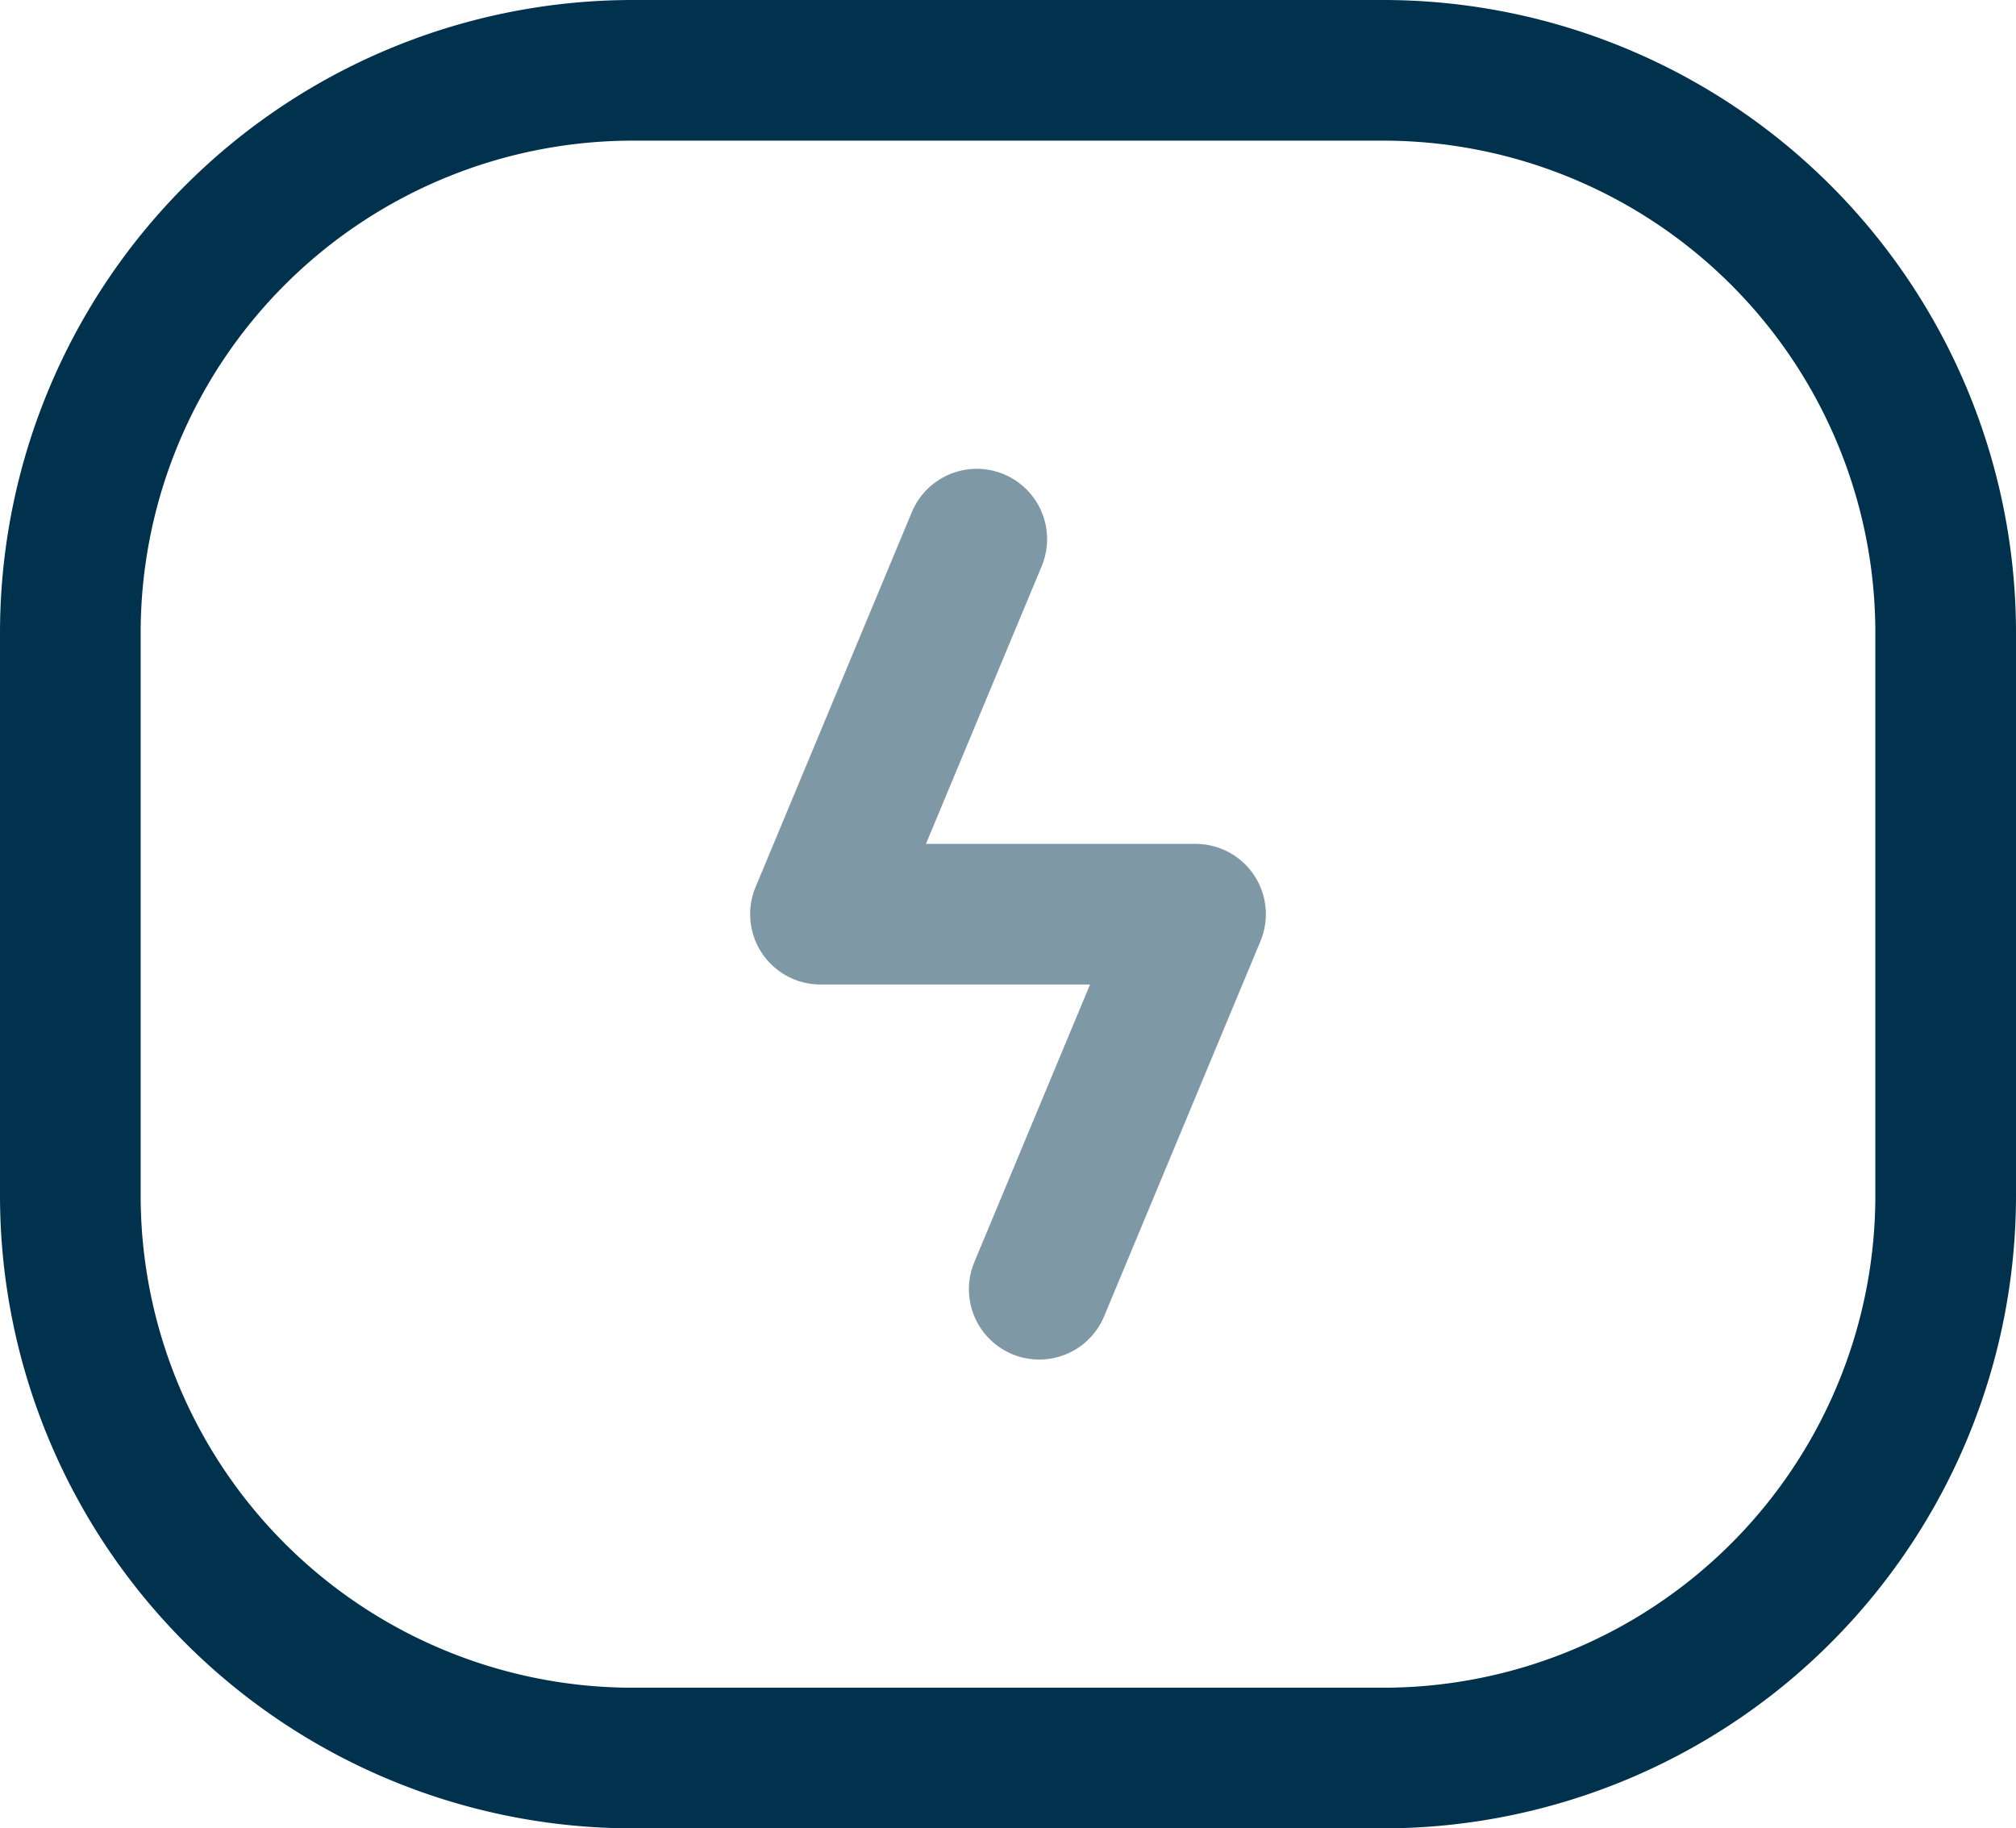
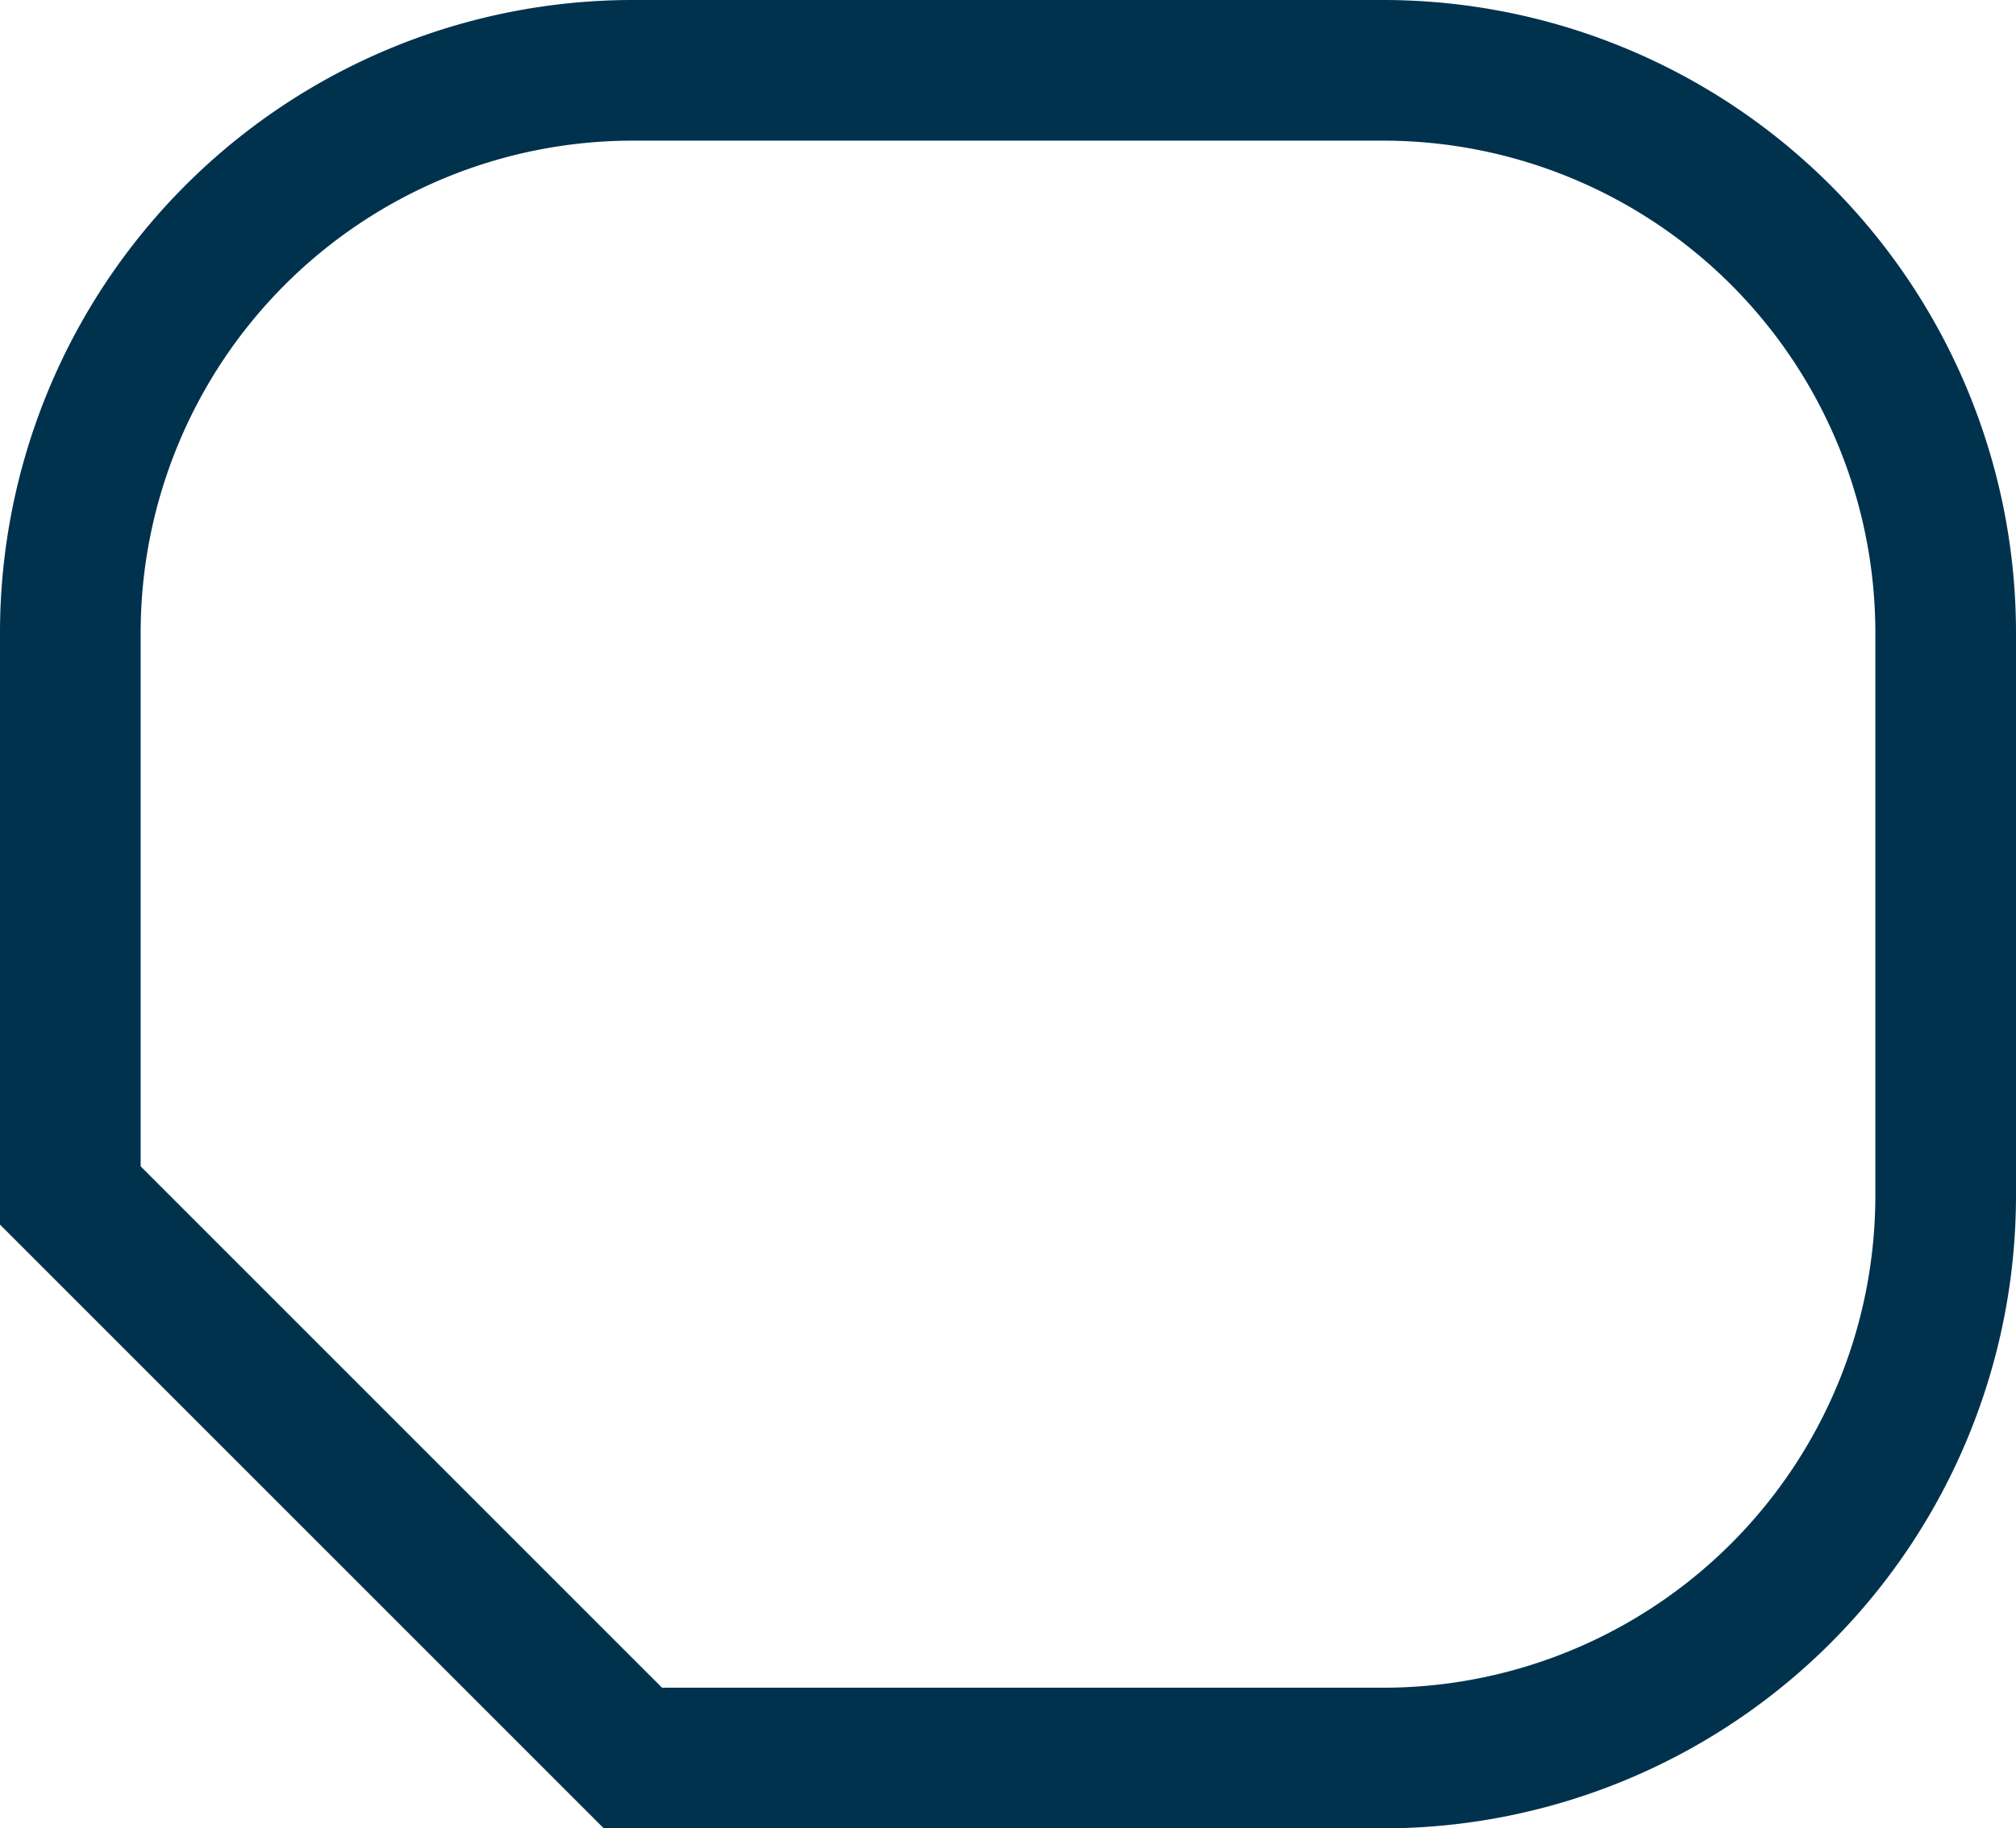
<svg xmlns="http://www.w3.org/2000/svg" width="21.5" height="19.5" viewBox="0 0 21.5 19.5">
  <g id="Grupo_148" data-name="Grupo 148" transform="translate(-1.25 -2.25)">
-     <path id="Trazado_120" data-name="Trazado 120" d="M2,15V9A6,6,0,0,1,8,3h8a6,6,0,0,1,6,6v6a6,6,0,0,1-6,6H8A6,6,0,0,1,2,15Z" fill="none" stroke="#00324d" stroke-width="1.5" />
-     <path id="Trazado_121" data-name="Trazado 121" d="M11.667,8,10,12h4l-1.667,4" fill="none" stroke="#00324d" stroke-linecap="round" stroke-linejoin="round" stroke-width="1.5" opacity="0.5" />
+     <path id="Trazado_120" data-name="Trazado 120" d="M2,15V9A6,6,0,0,1,8,3h8a6,6,0,0,1,6,6v6a6,6,0,0,1-6,6H8Z" fill="none" stroke="#00324d" stroke-width="1.5" />
  </g>
</svg>